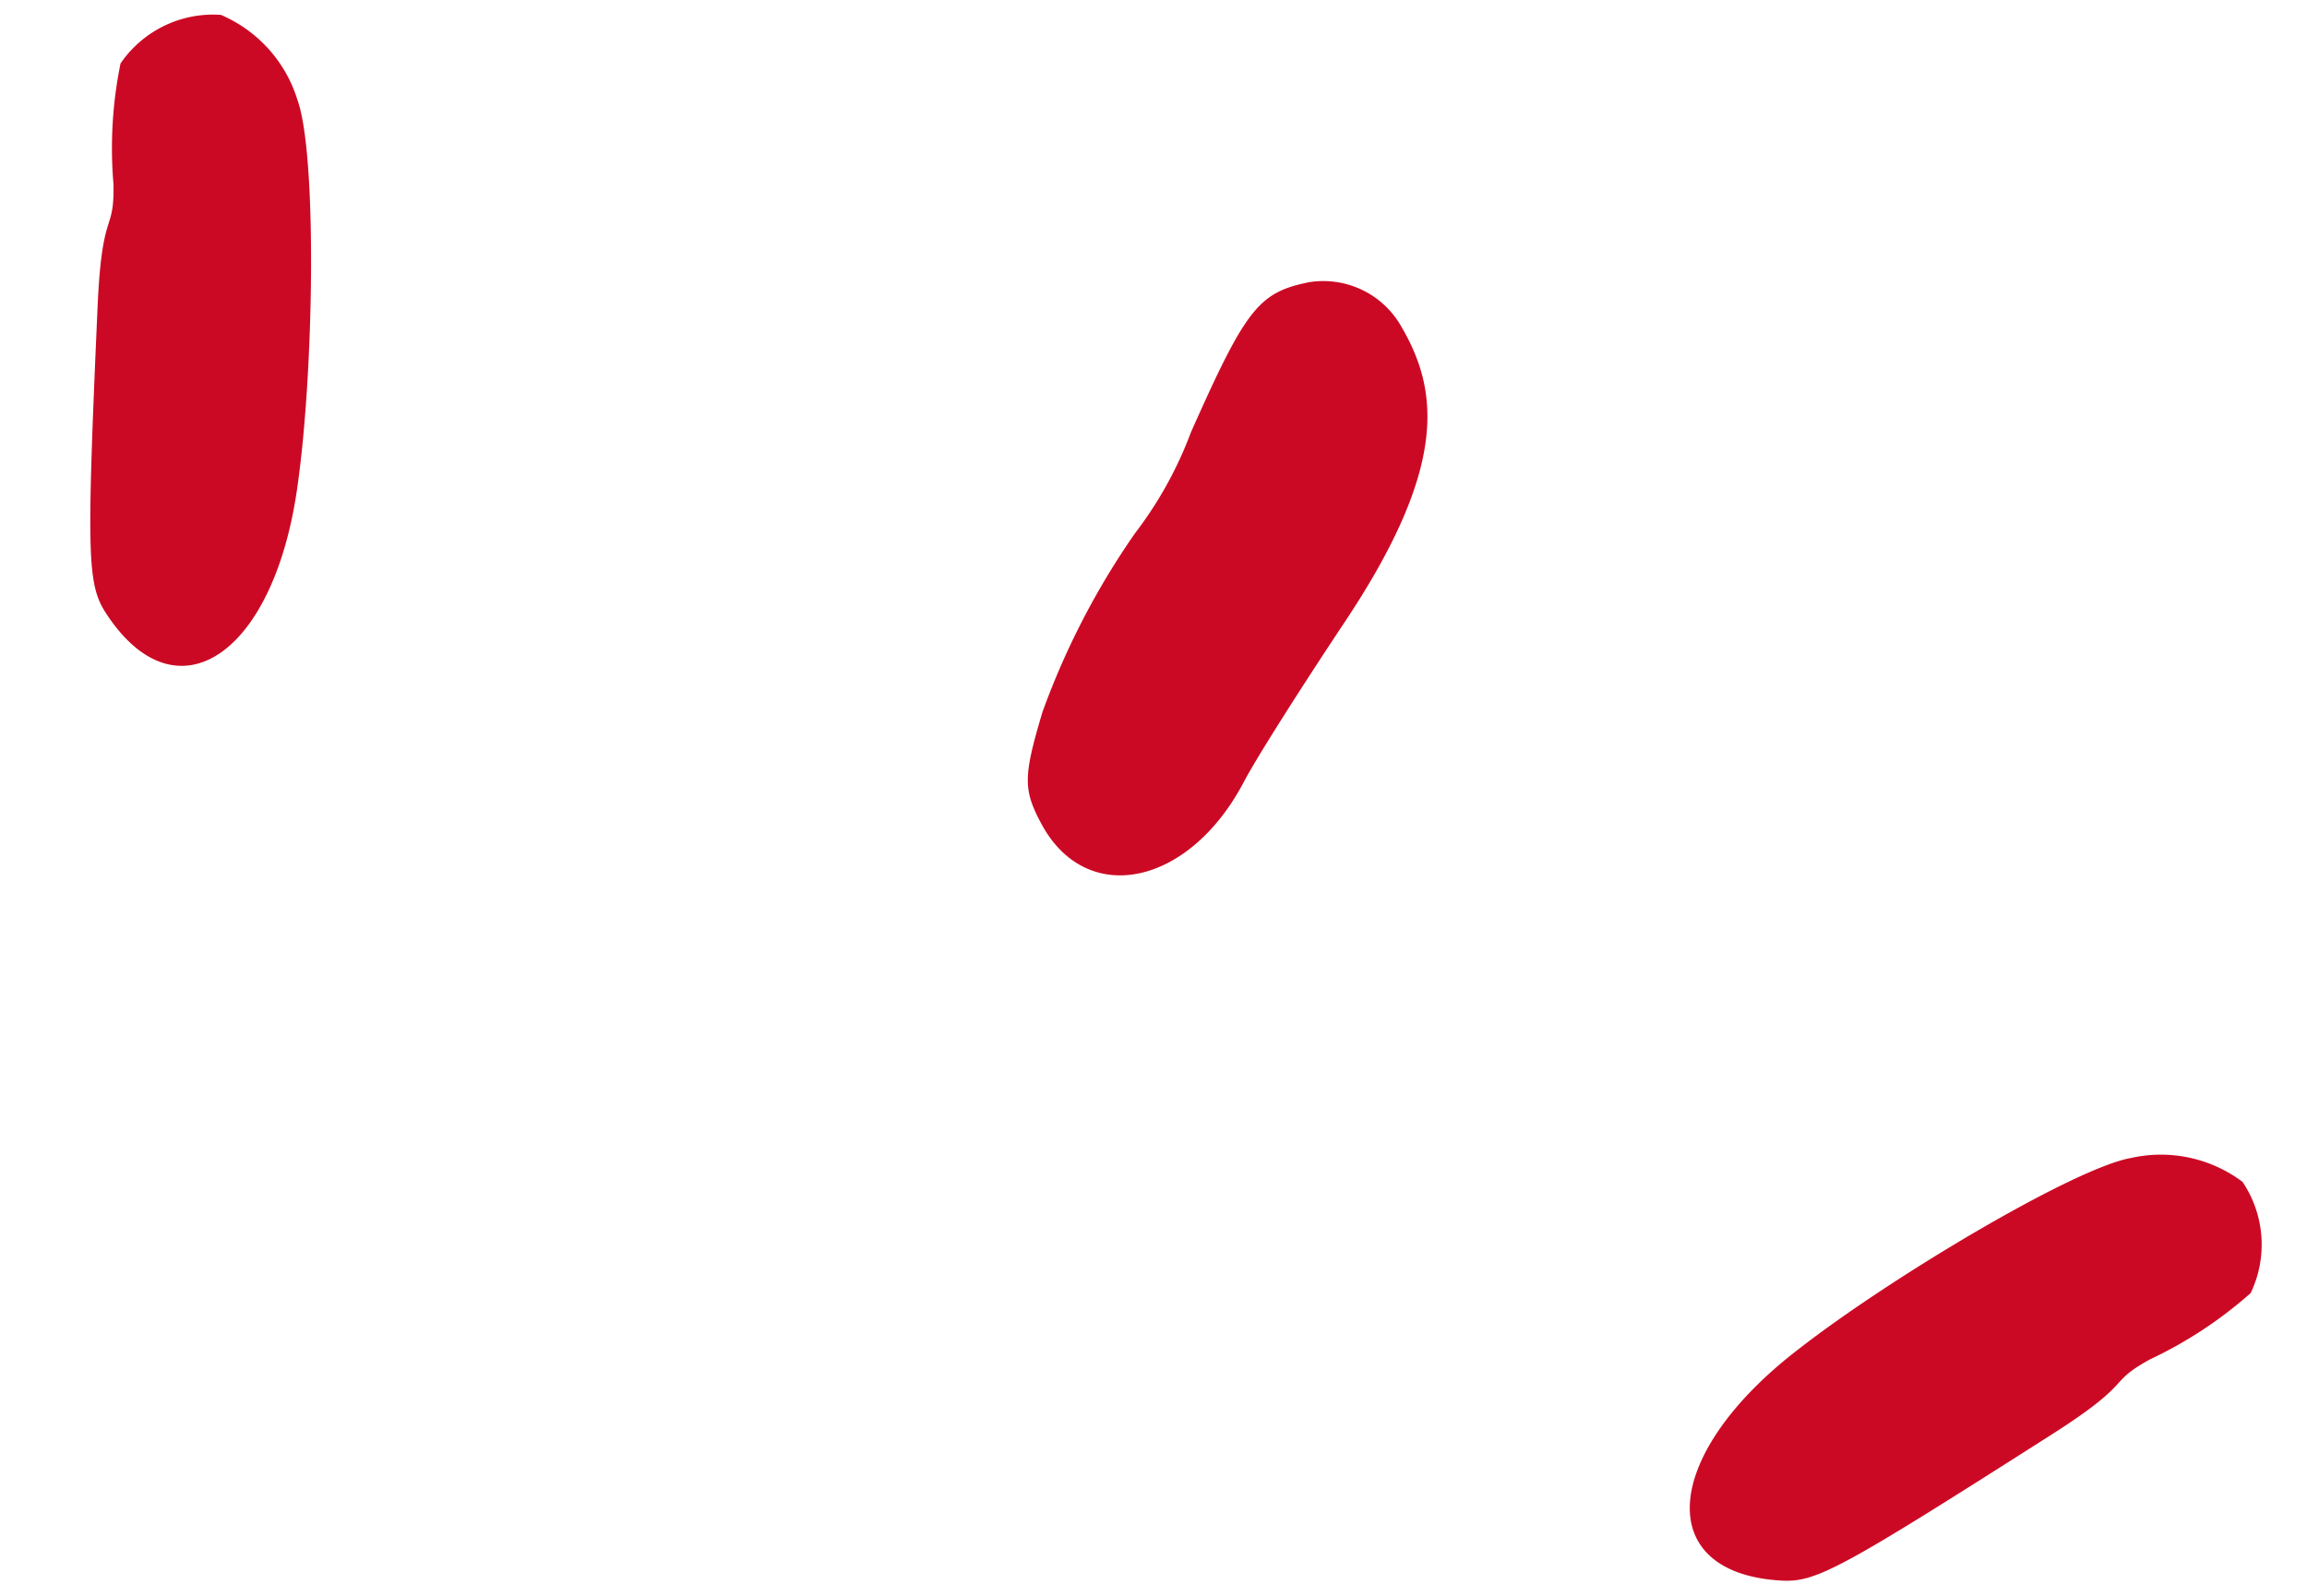
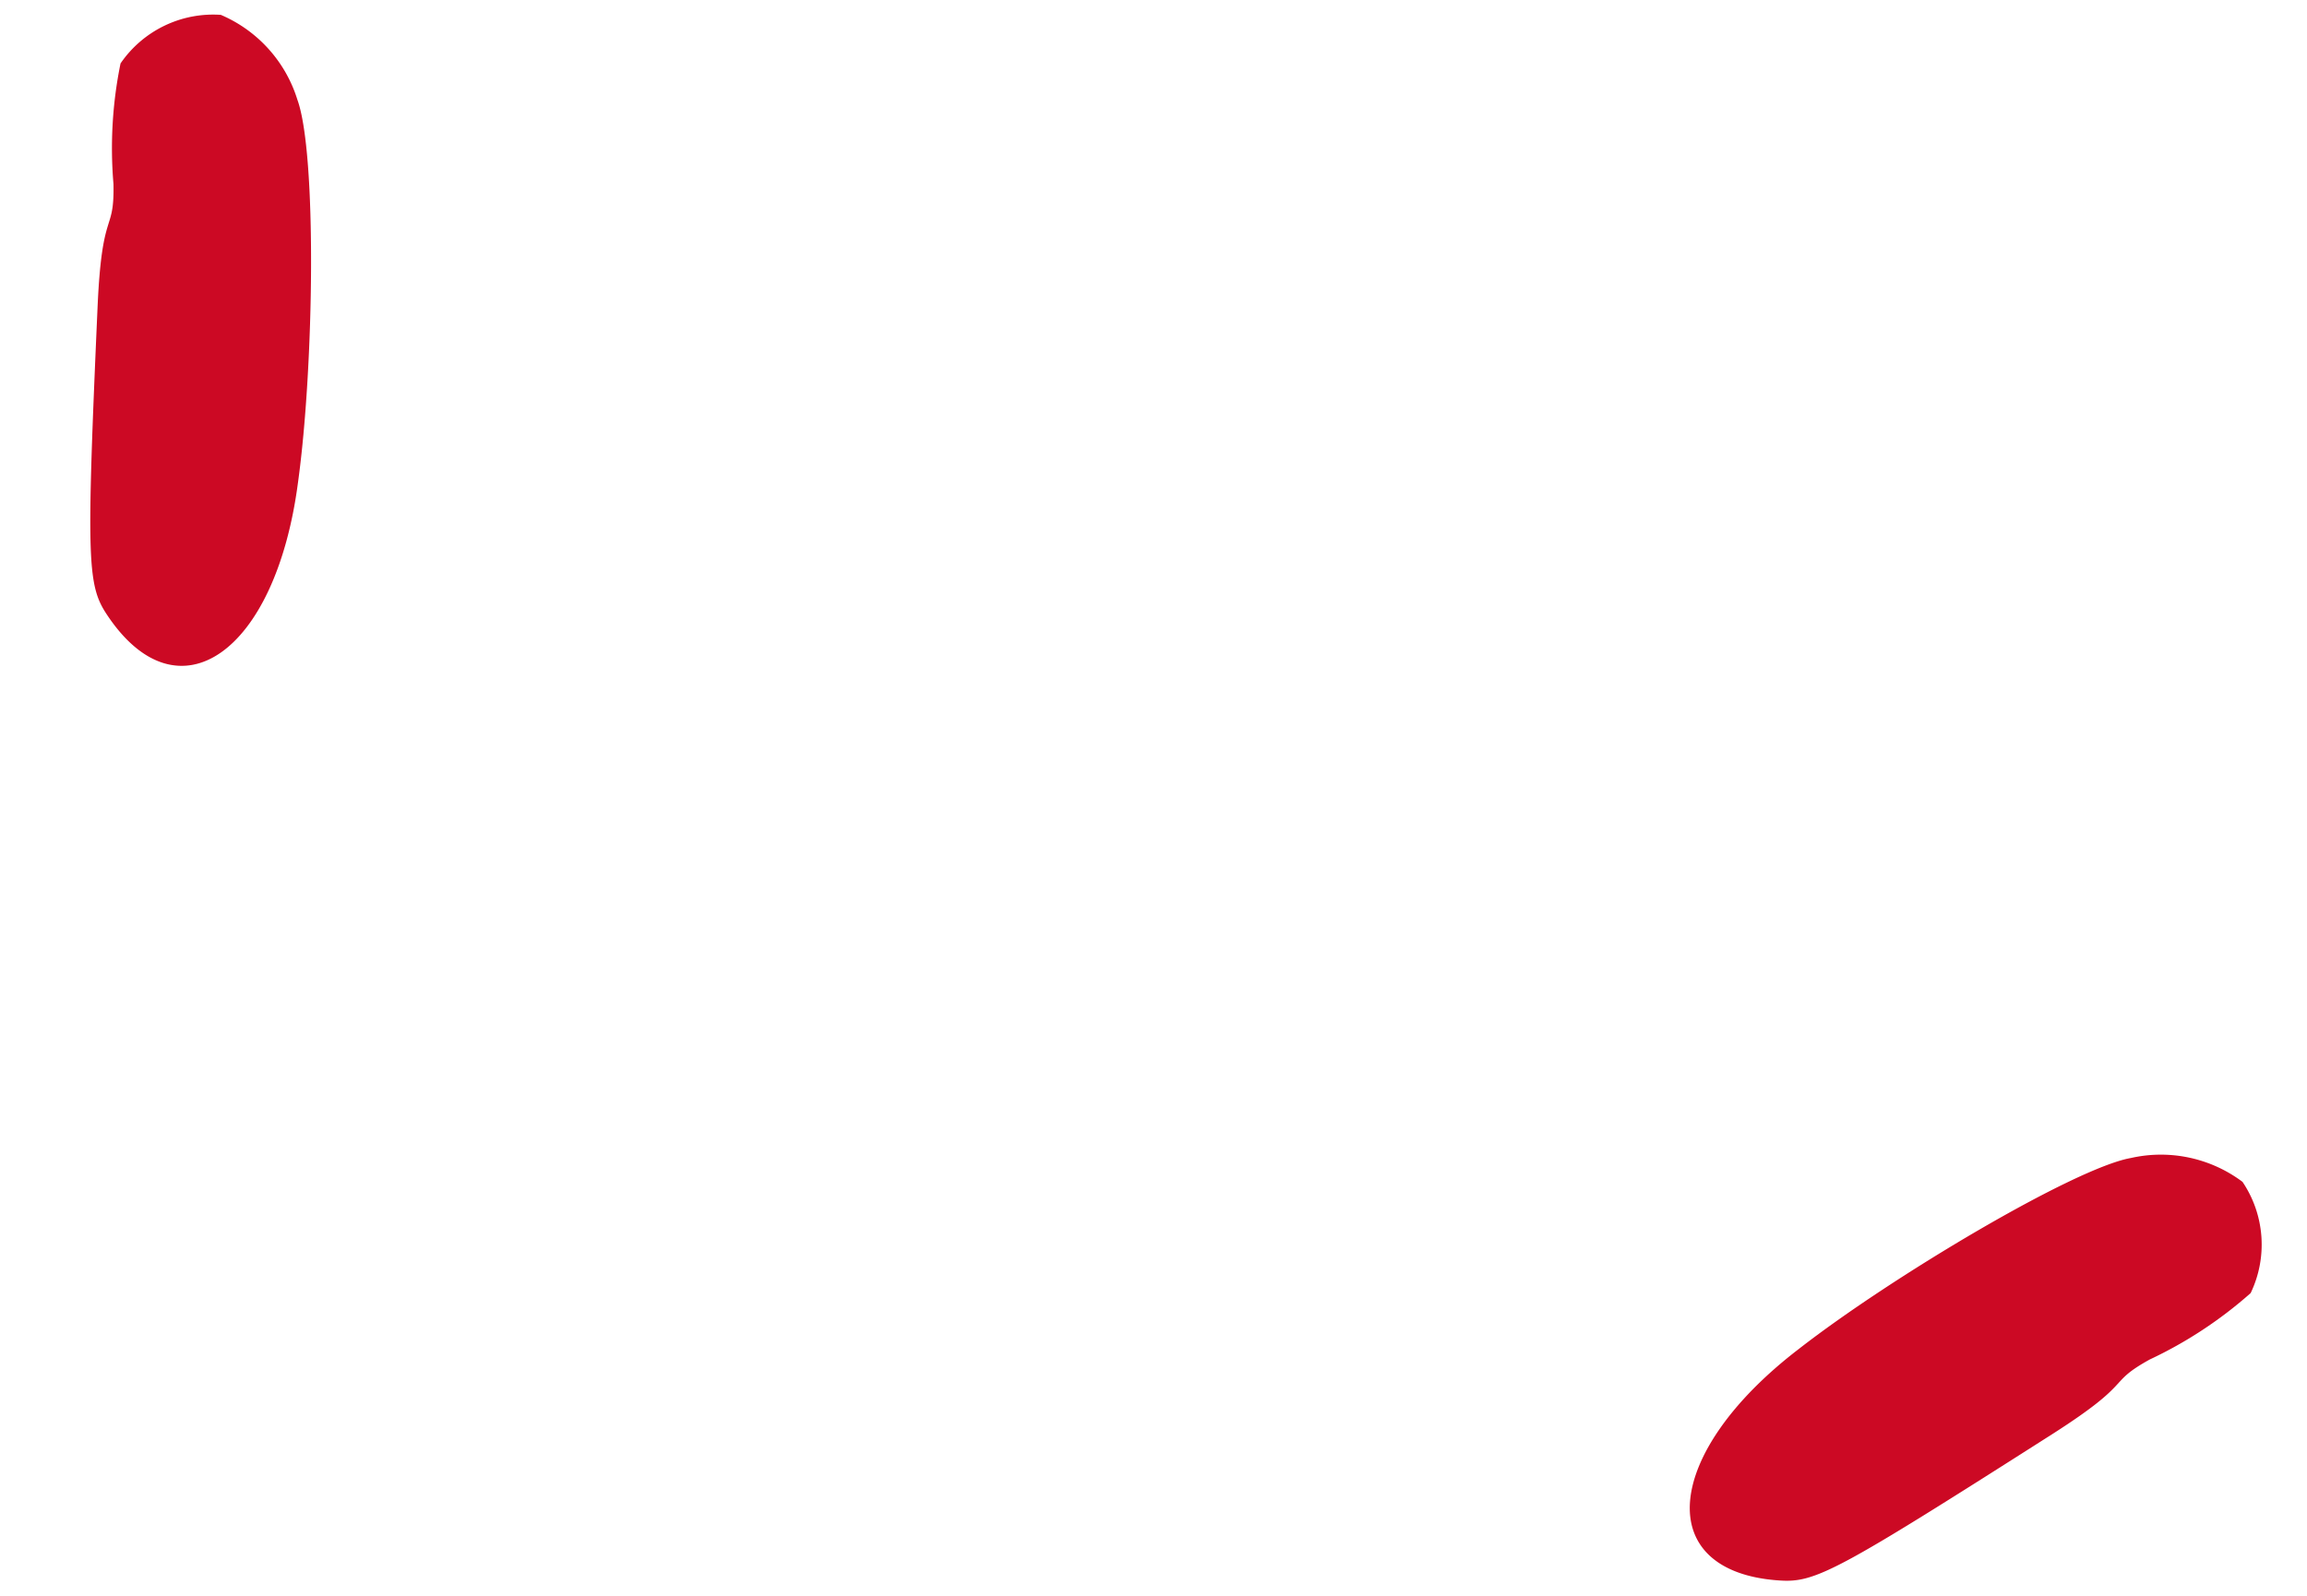
<svg xmlns="http://www.w3.org/2000/svg" width="55.493" height="38.41" viewBox="0 0 55.493 38.41">
  <g id="doodle-contact" transform="translate(-1620.077 -2344.235)">
    <path id="Tracé_2819" data-name="Tracé 2819" d="M124.484,3.7a3.272,3.272,0,0,0-1.031,2.547c0,1.365,1.807,6.151,3.141,8.668,1.91,3.669,4.669,4.4,5.4,1.425.212-.849.03-1.395-2.335-7.1-.91-2.183-.958-1.452-1.353-2.6a10.181,10.181,0,0,0-1.152-2.668,2.7,2.7,0,0,0-2.668-.273" transform="translate(1656.046 2249.436) rotate(80)" fill="#cc0924" fill-rule="evenodd" />
-     <path id="Tracé_2820" data-name="Tracé 2820" d="M46.5,58.373A2.156,2.156,0,0,0,44.98,60.4c.031,1.243.364,1.607,3.062,3.426A9.388,9.388,0,0,1,50.2,65.571a18.56,18.56,0,0,0,3.851,2.941c1.455.728,1.759.788,2.668.485,2.153-.728,2.062-3.244-.182-4.972-.546-.425-2-1.759-3.275-2.972-3.214-3.093-5.07-3.287-6.768-2.68" transform="translate(1703.238 2296.24) rotate(80)" fill="#cc0924" fill-rule="evenodd" />
    <path id="Tracé_2823" data-name="Tracé 2823" d="M15.578,10.056a3.272,3.272,0,0,1-2.329,1.457C11.9,11.75,6.877,10.8,4.167,9.925.222,8.681-.974,6.09,1.826,4.857c.8-.356,1.368-.272,7.393,1.067,2.308.517,1.6.692,2.8.88a10.181,10.181,0,0,1,2.828.671,2.7,2.7,0,0,1,.732,2.58" transform="translate(1618.193 2361.681) rotate(-100)" fill="#cc0924" fill-rule="evenodd" />
  </g>
</svg>